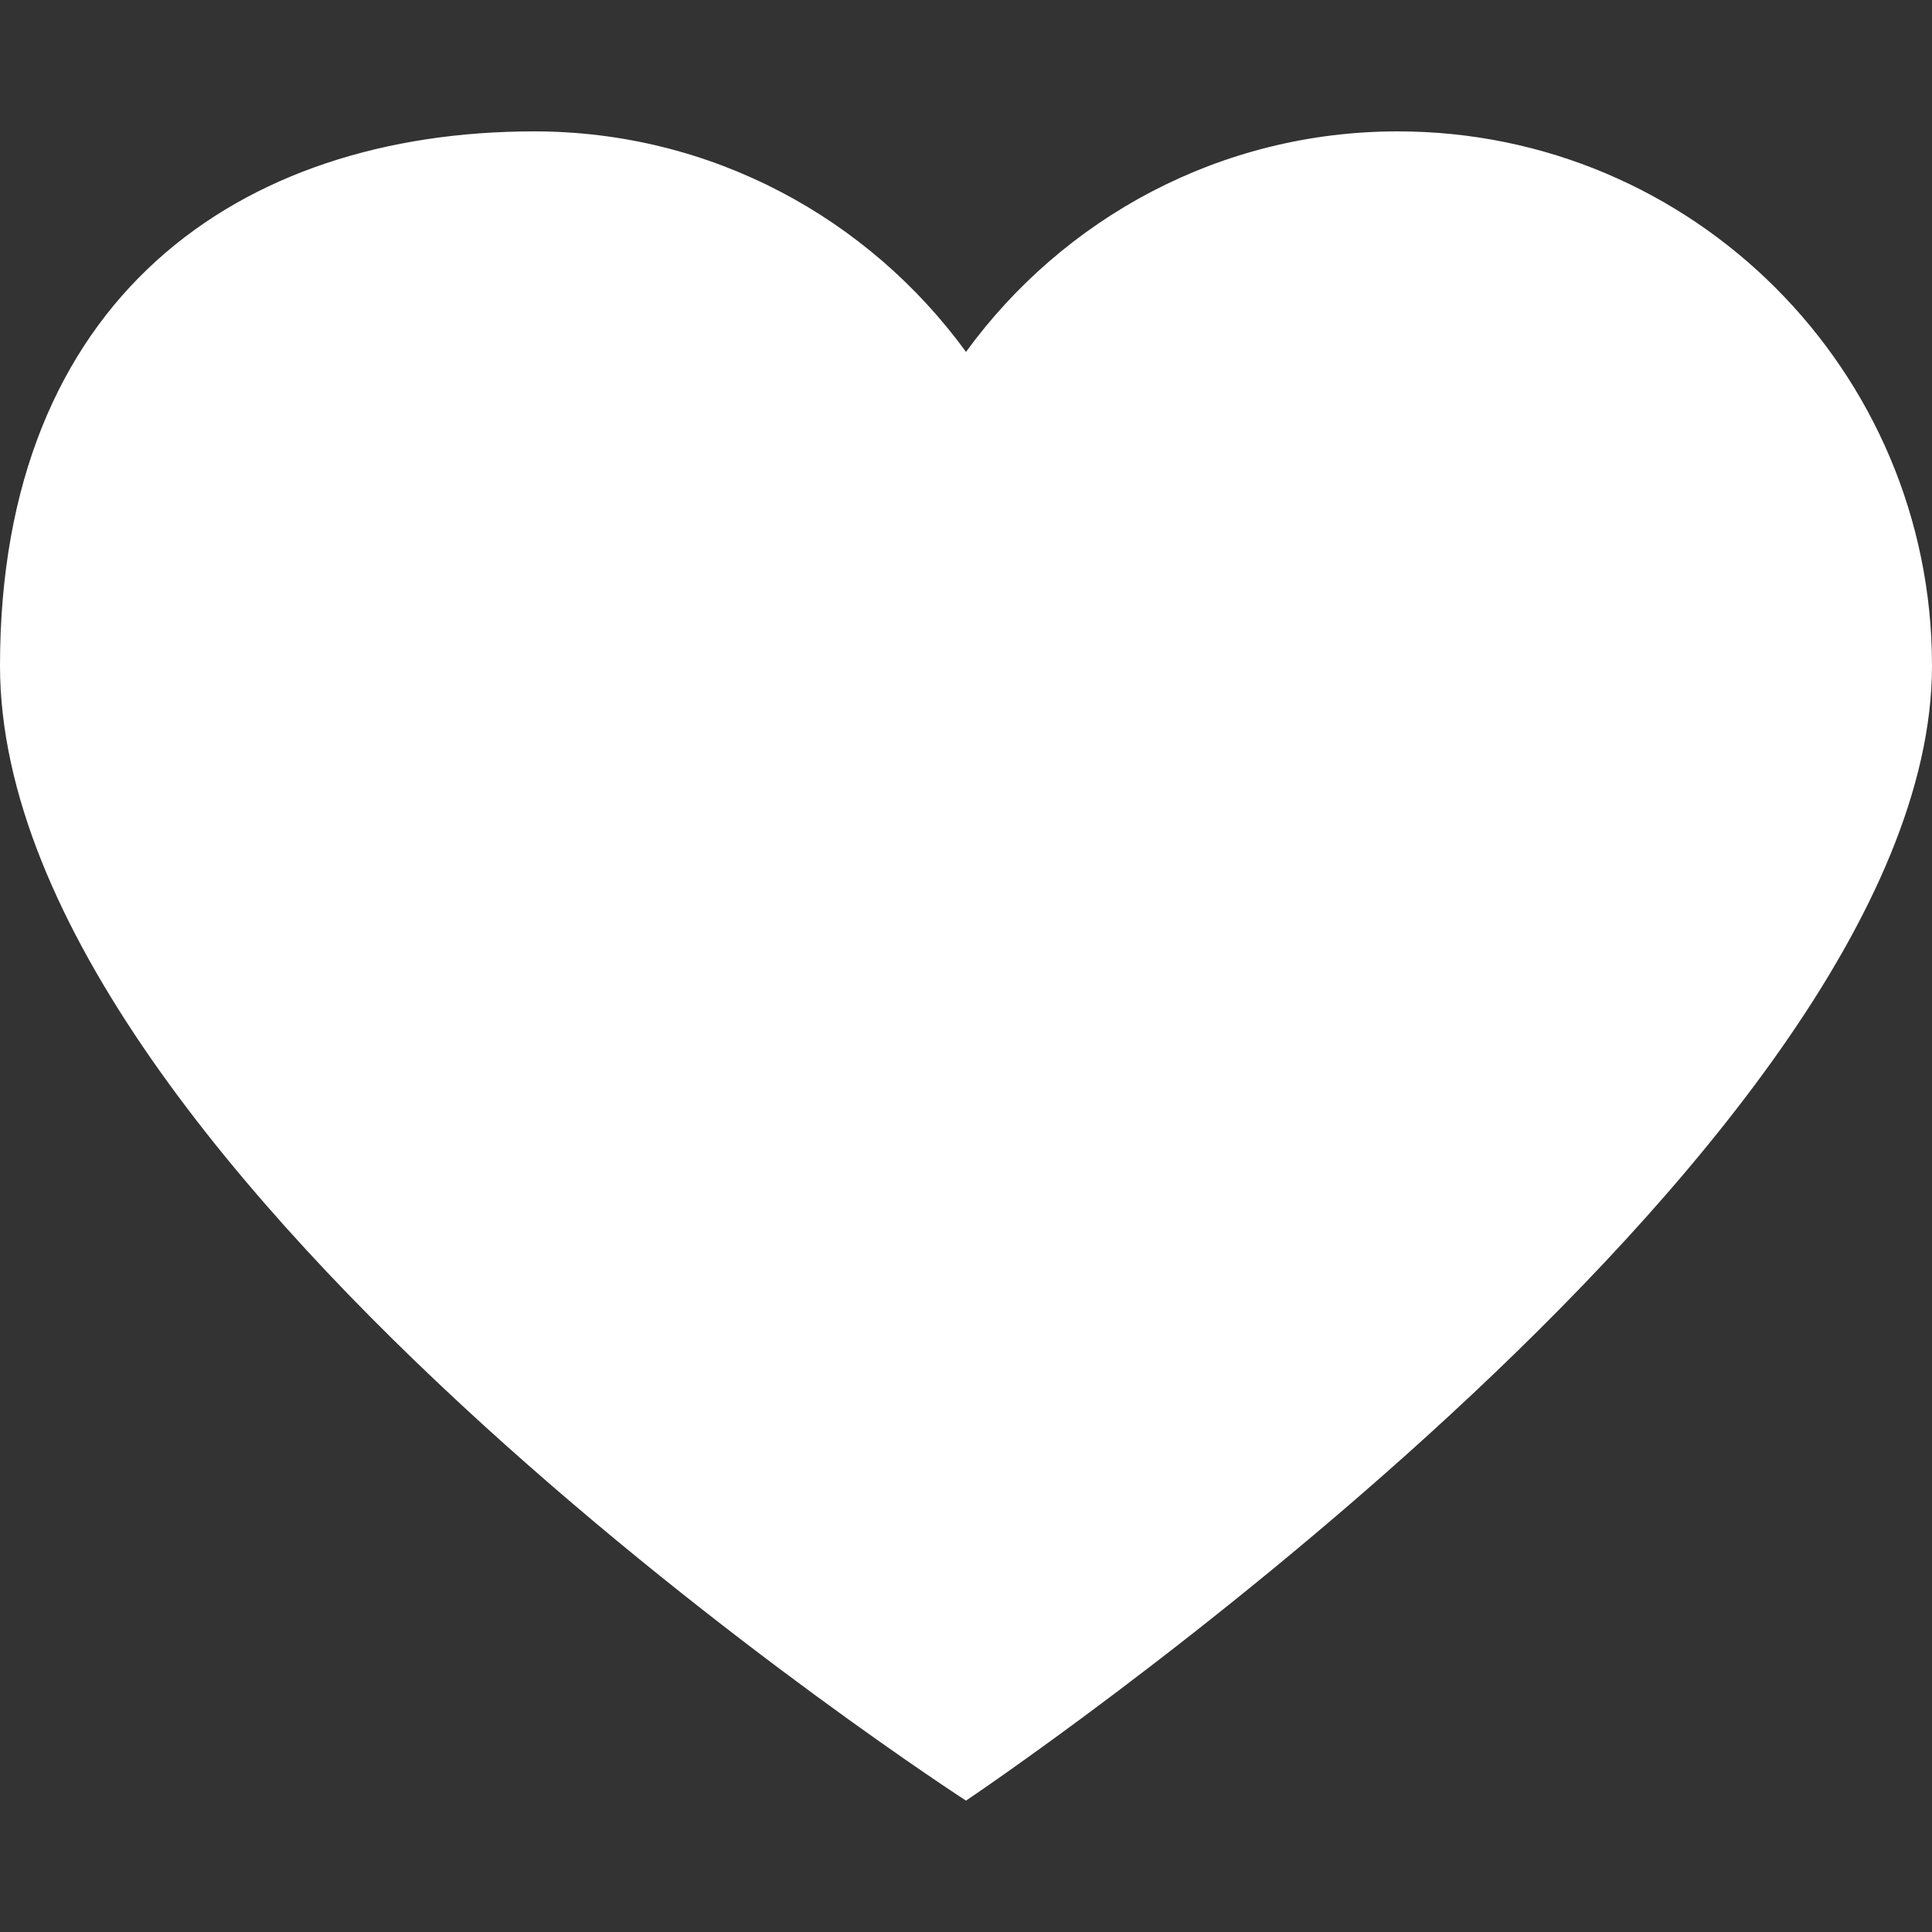
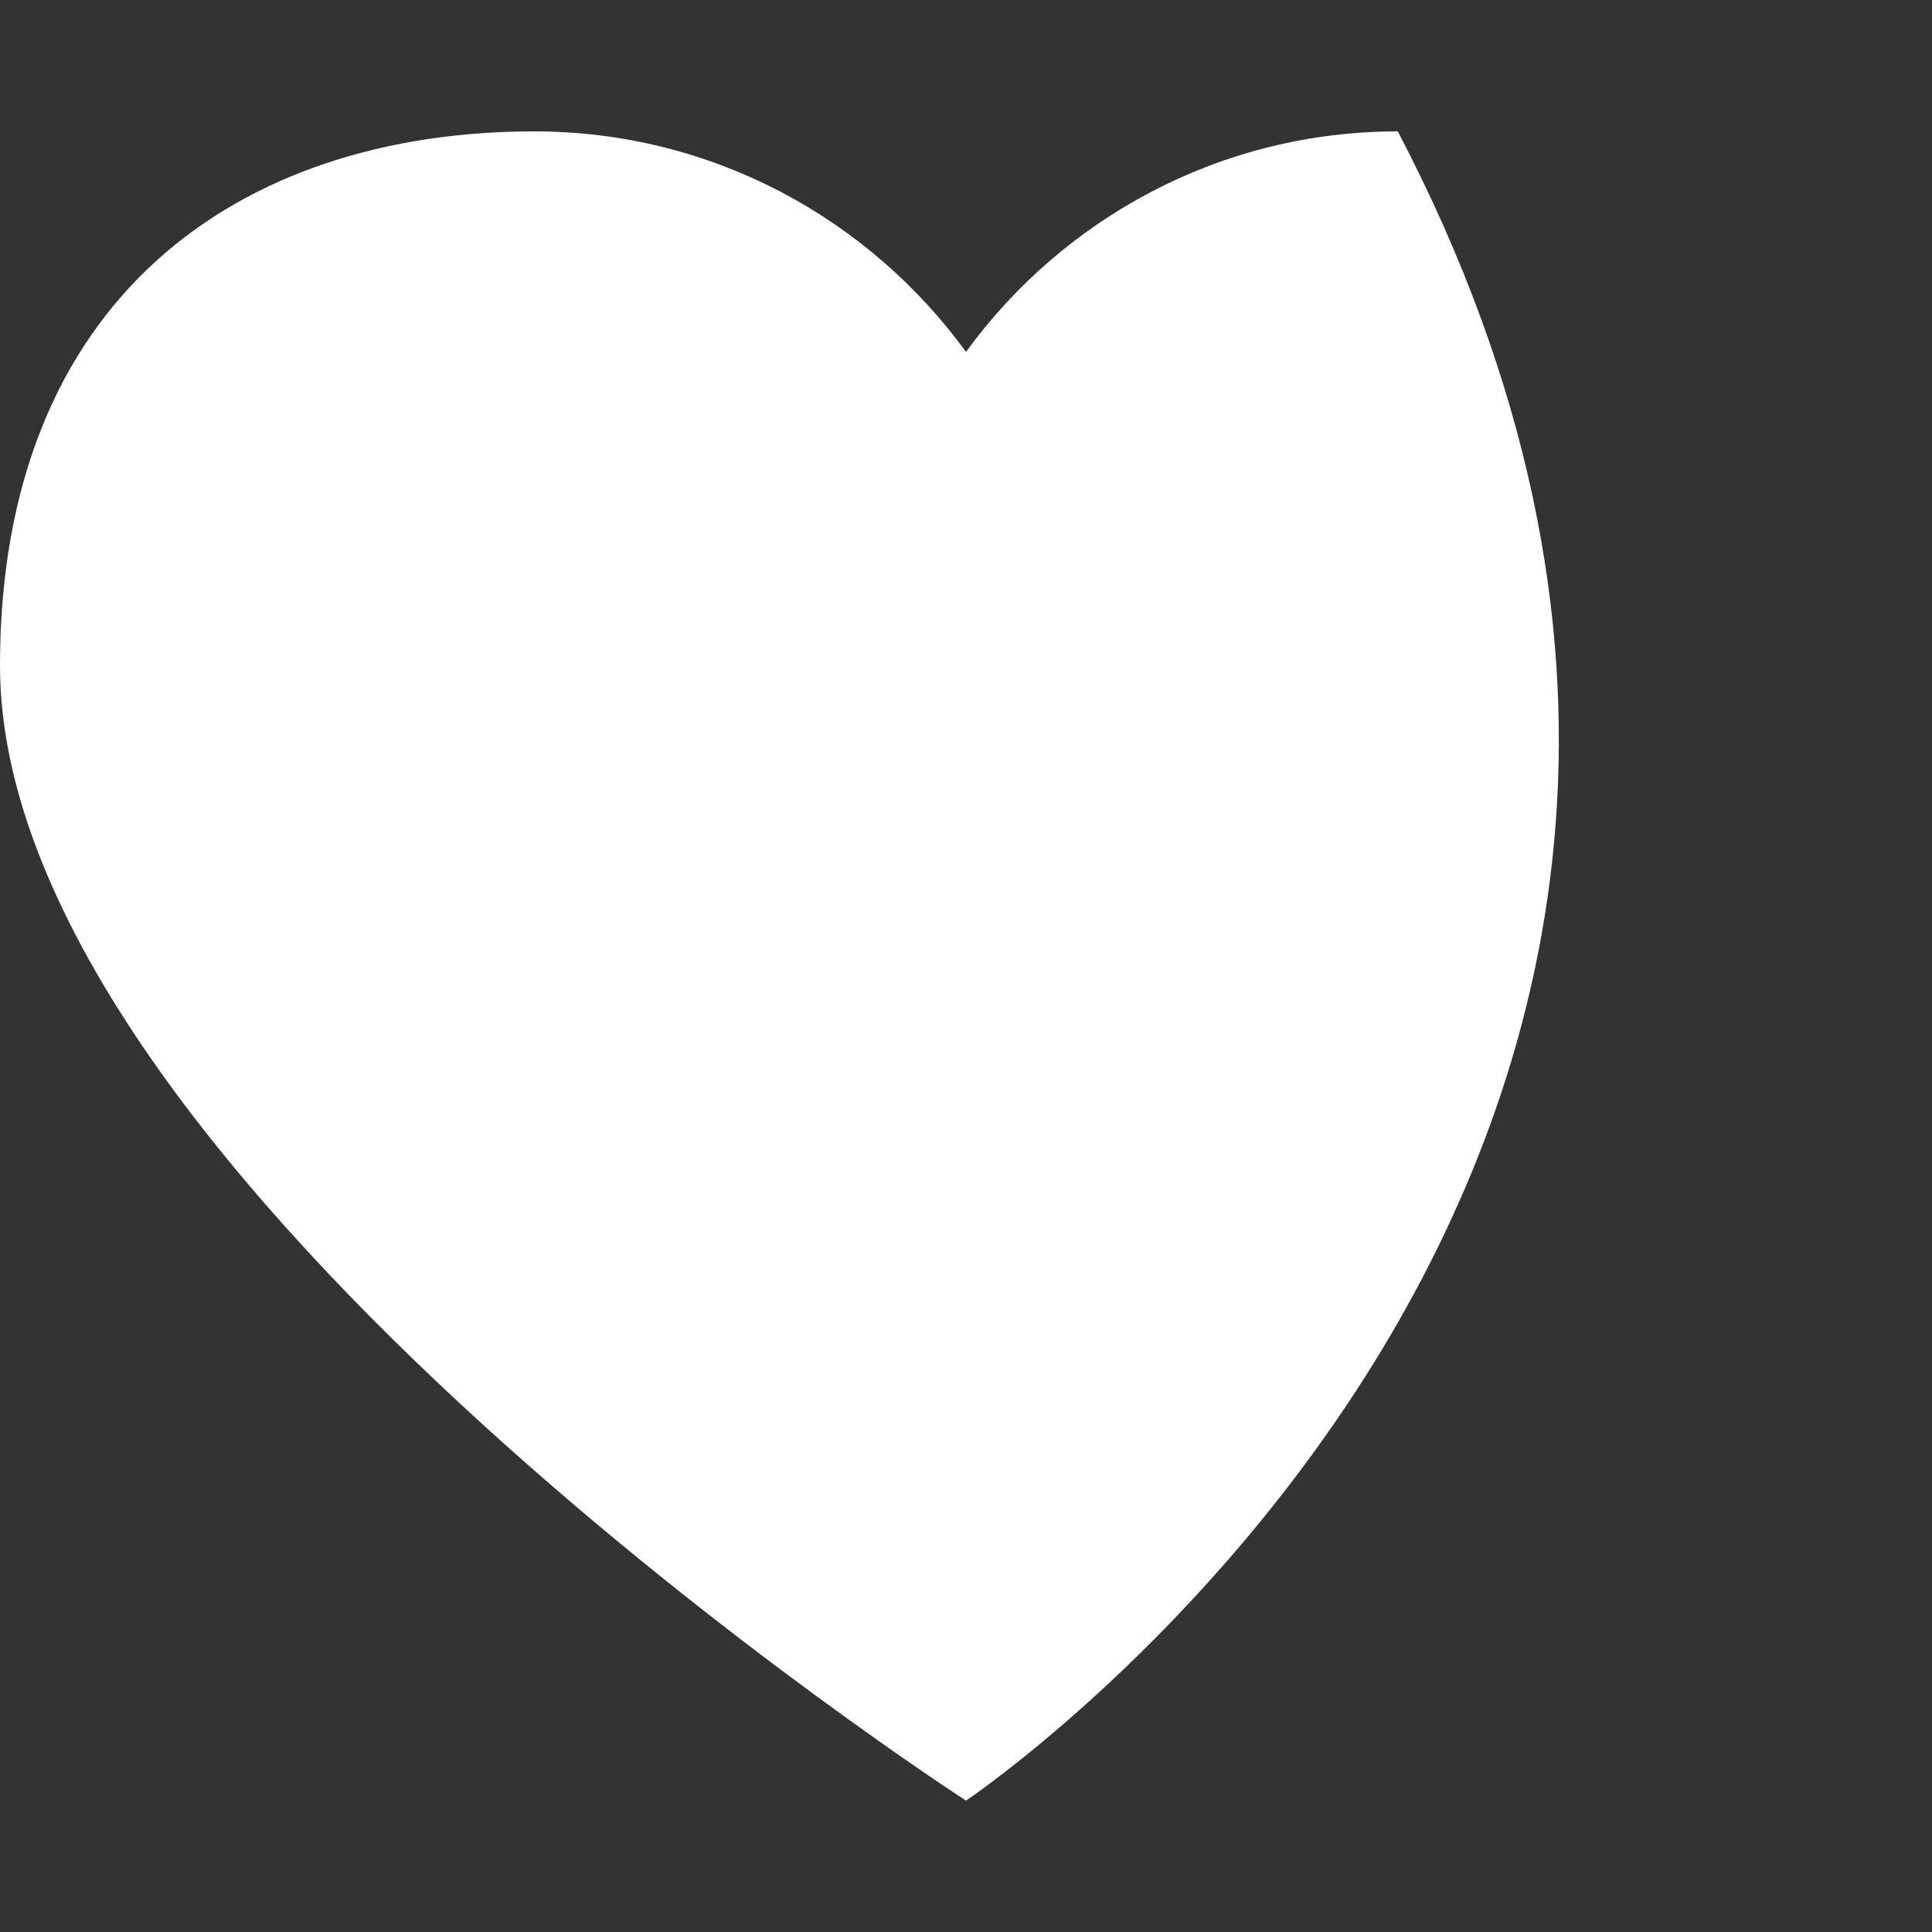
<svg xmlns="http://www.w3.org/2000/svg" width="14" height="14" viewBox="0 0 14 14" fill="none">
  <rect x="0" y="0" width="14" height="14" fill="#333333" stroke="none" />
-   <path d="M10.129 0.952C12.267 0.952 14 2.685 14 4.823C14 8.356 7 13.048 7 13.048C7 13.048 0 8.525 0 4.823C0 2.161 1.733 0.952 3.871 0.952C5.158 0.952 6.296 1.583 7 2.55C7.704 1.583 8.841 0.952 10.129 0.952Z" fill="white" />
+   <path d="M10.129 0.952C14 8.356 7 13.048 7 13.048C7 13.048 0 8.525 0 4.823C0 2.161 1.733 0.952 3.871 0.952C5.158 0.952 6.296 1.583 7 2.55C7.704 1.583 8.841 0.952 10.129 0.952Z" fill="white" />
</svg>